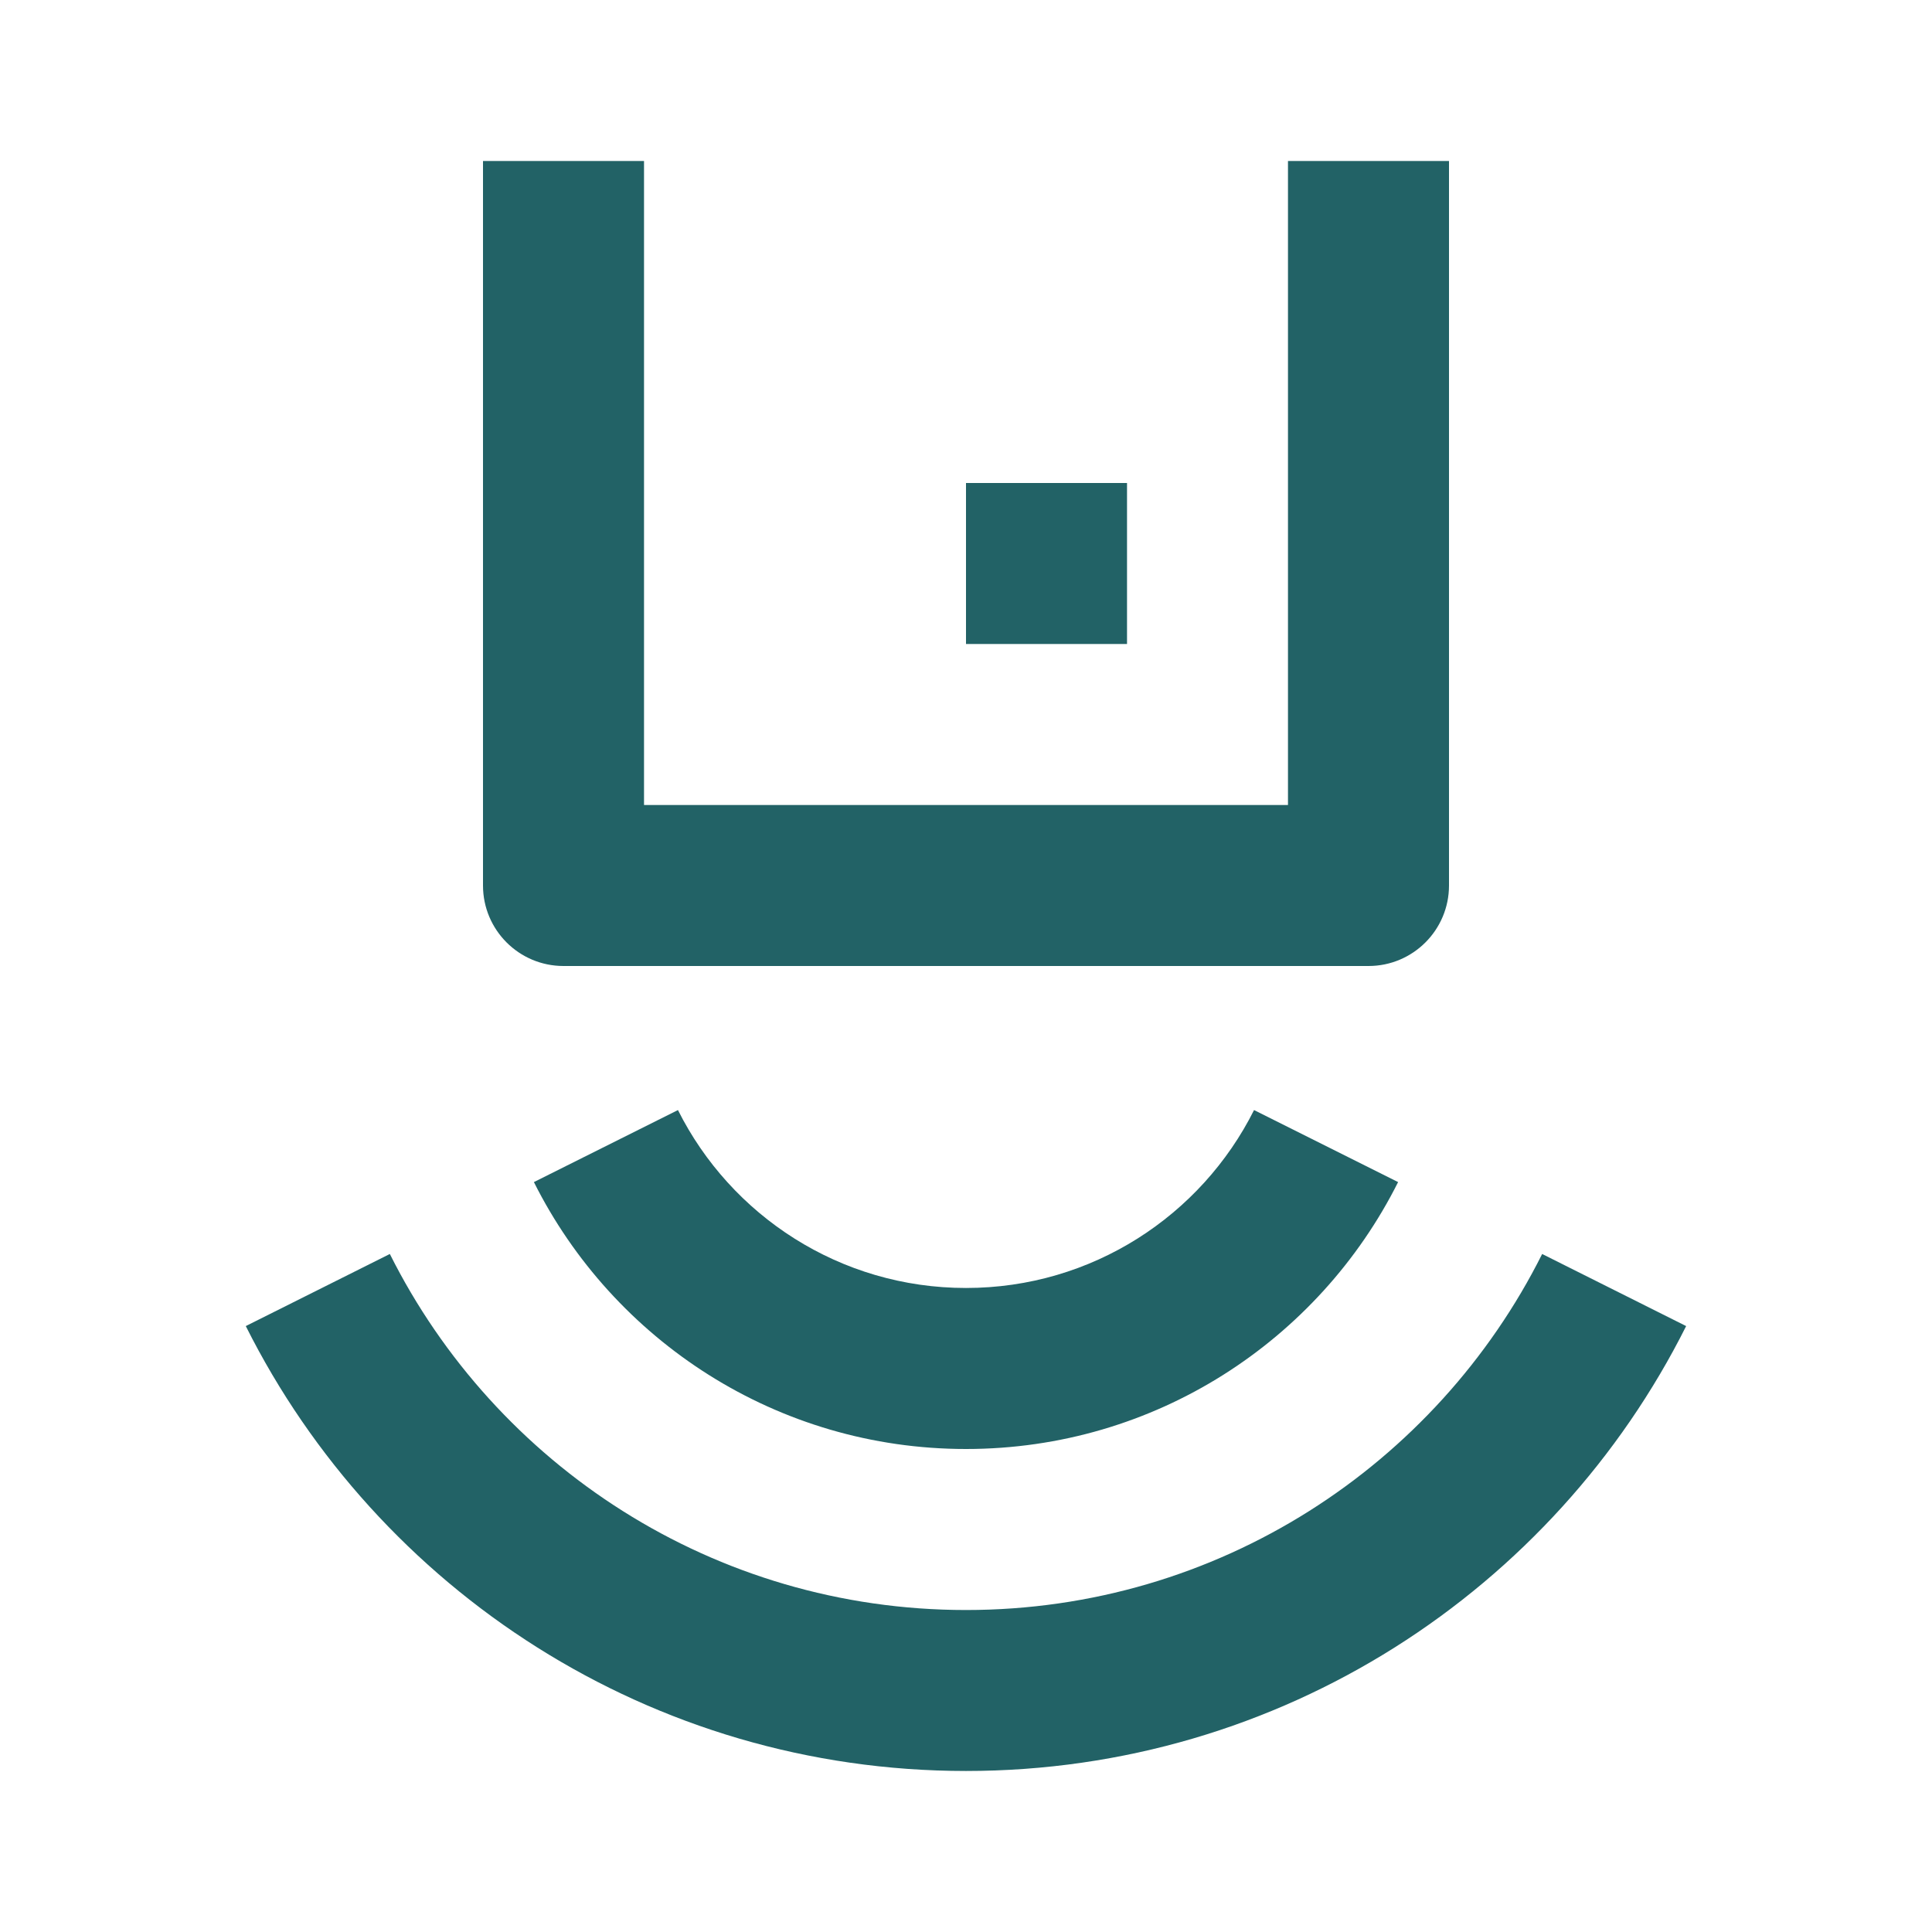
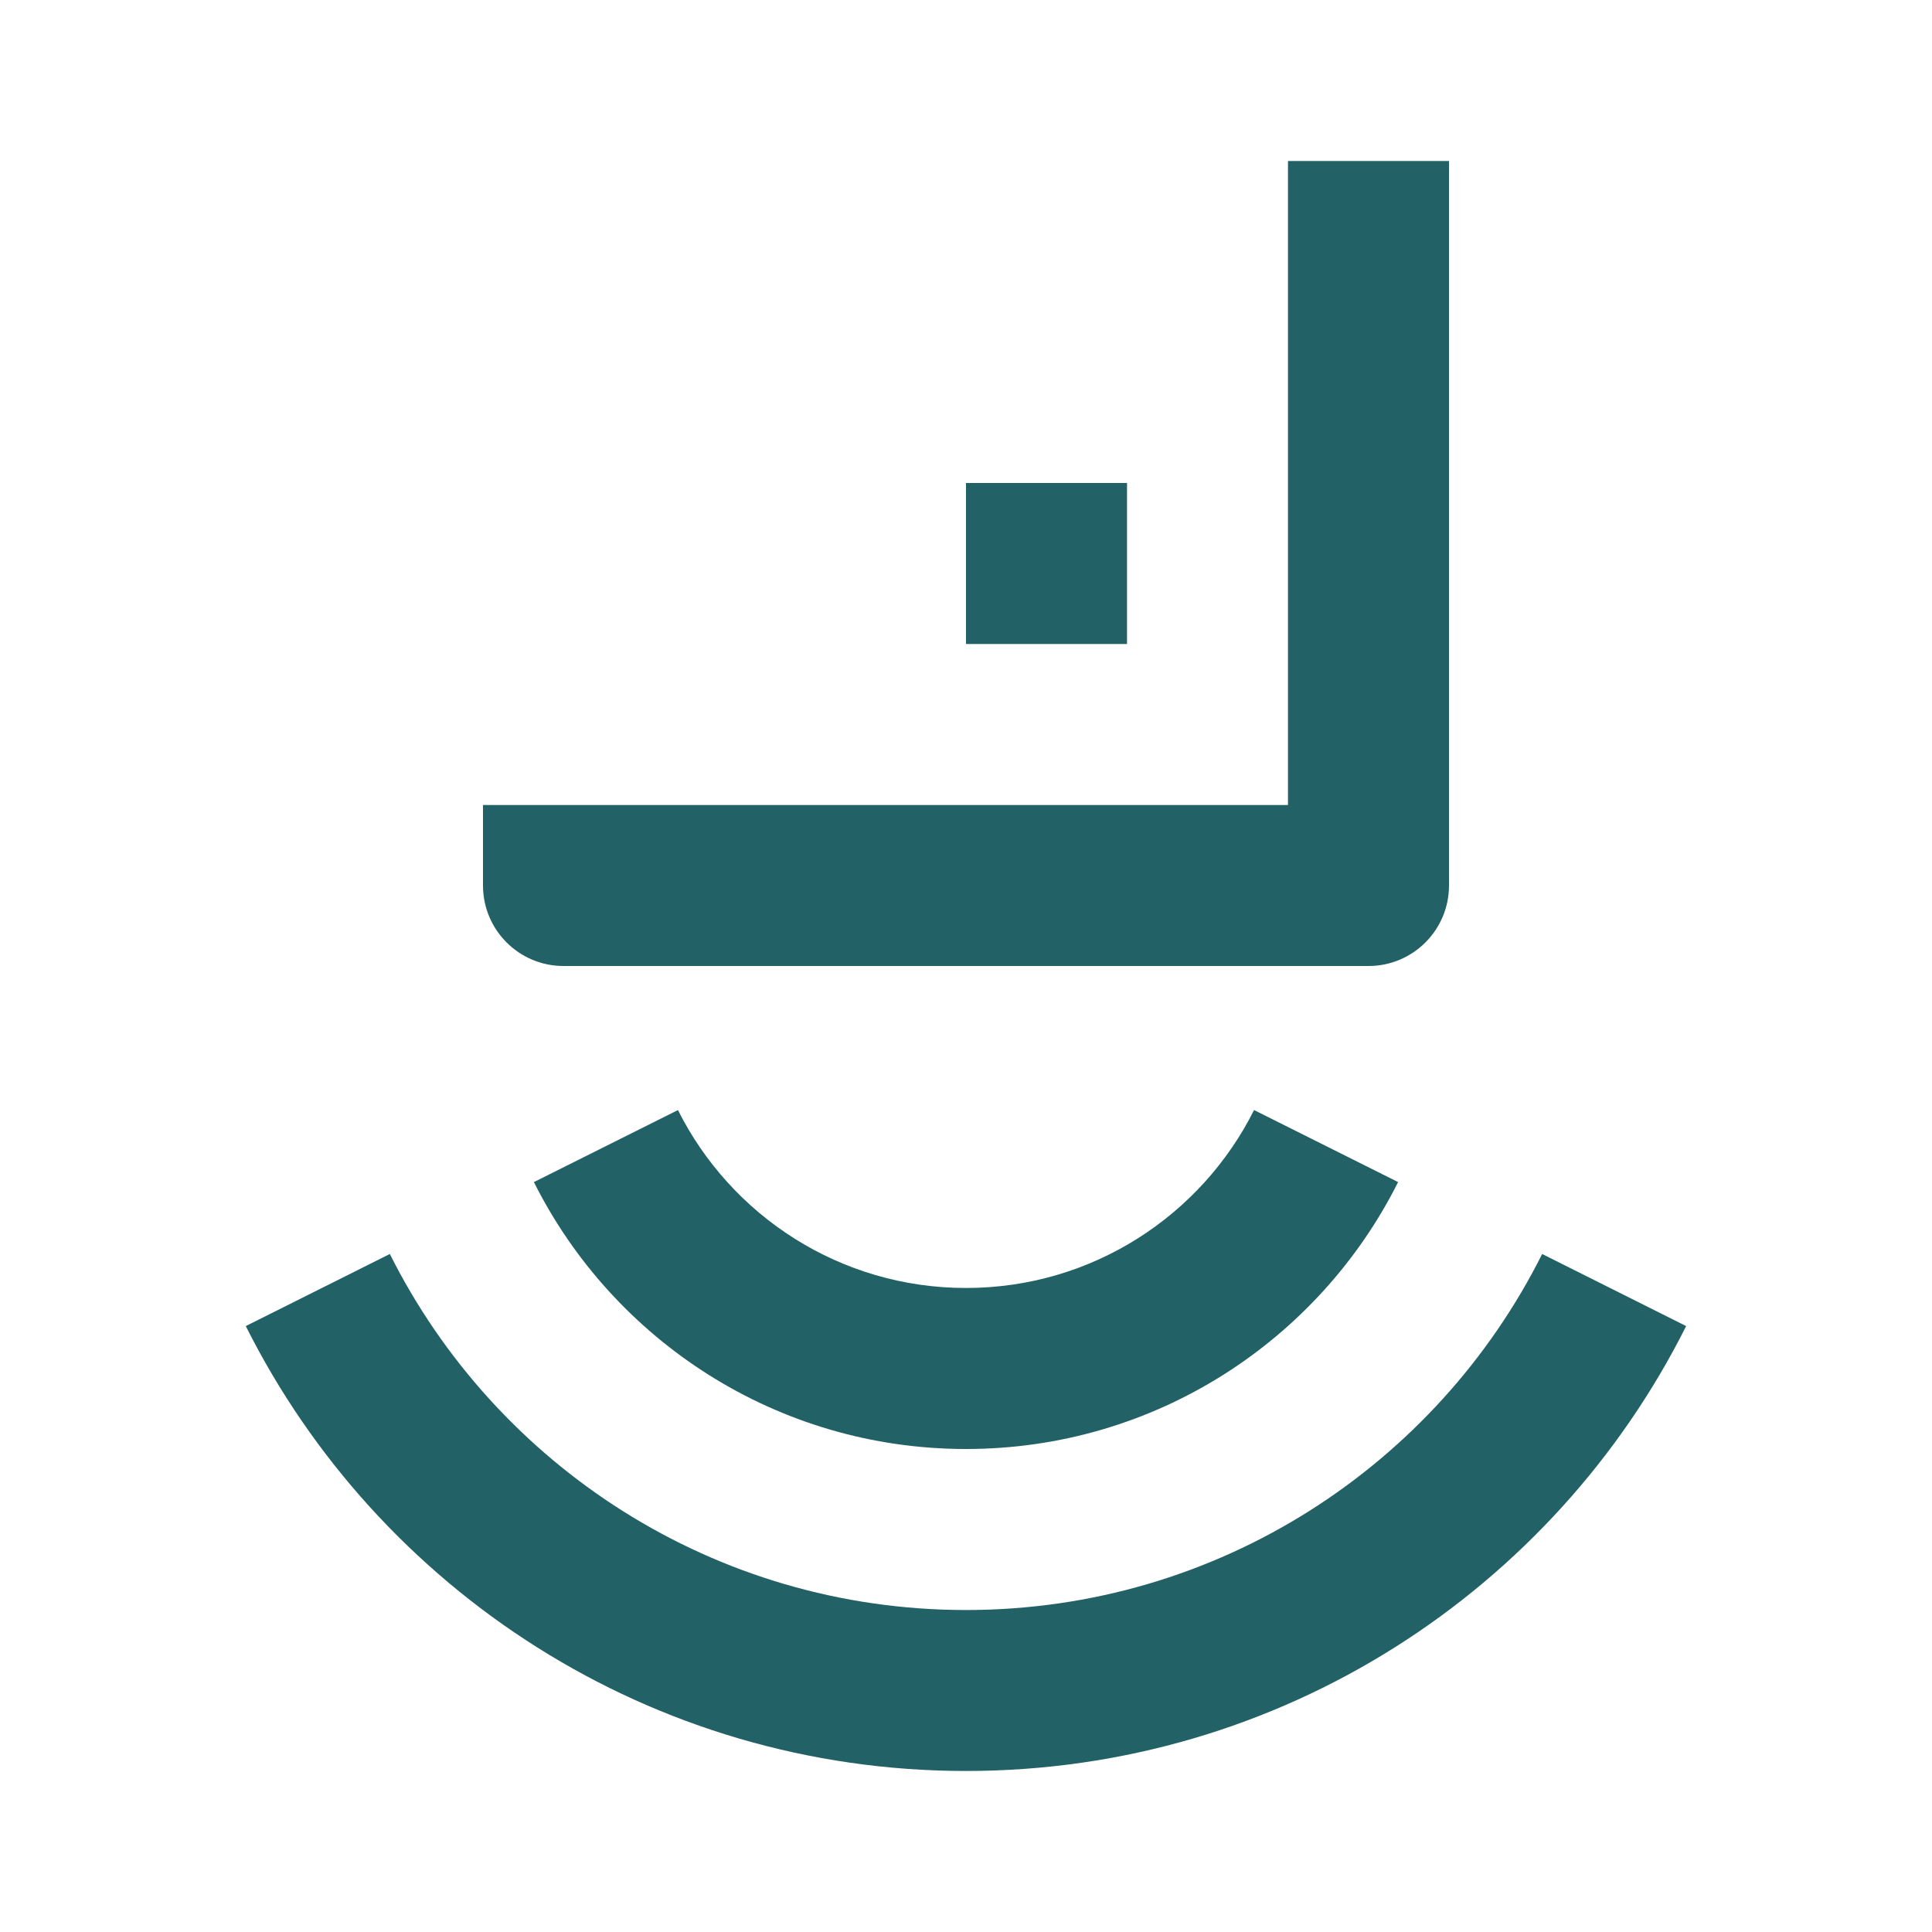
<svg xmlns="http://www.w3.org/2000/svg" width="32" height="32" viewBox="0 0 32 32" fill="none">
  <g id="Frame">
-     <path id="Vector" d="M9.333 16C8.597 16 8 15.403 8 14.667V2.667H10.667V13.333H21.333V2.667H24V14.667C24 15.403 23.403 16 22.667 16H9.333ZM16 10.667V8H18.667V10.667H16ZM16 24C12.868 24 10.156 22.2 8.843 19.579L11.229 18.386C12.104 20.133 13.912 21.333 16 21.333C18.088 21.333 19.896 20.133 20.771 18.386L23.157 19.579C21.843 22.2 19.132 24 16 24ZM16 29.333C10.78 29.333 6.26 26.333 4.071 21.964L6.457 20.77C8.208 24.266 11.823 26.667 16 26.667C20.176 26.667 23.792 24.266 25.543 20.77L27.928 21.964C25.739 26.333 21.22 29.333 16 29.333Z" fill="#226266" />
+     <path id="Vector" d="M9.333 16C8.597 16 8 15.403 8 14.667V2.667V13.333H21.333V2.667H24V14.667C24 15.403 23.403 16 22.667 16H9.333ZM16 10.667V8H18.667V10.667H16ZM16 24C12.868 24 10.156 22.2 8.843 19.579L11.229 18.386C12.104 20.133 13.912 21.333 16 21.333C18.088 21.333 19.896 20.133 20.771 18.386L23.157 19.579C21.843 22.2 19.132 24 16 24ZM16 29.333C10.78 29.333 6.26 26.333 4.071 21.964L6.457 20.77C8.208 24.266 11.823 26.667 16 26.667C20.176 26.667 23.792 24.266 25.543 20.77L27.928 21.964C25.739 26.333 21.22 29.333 16 29.333Z" fill="#226266" />
  </g>
</svg>